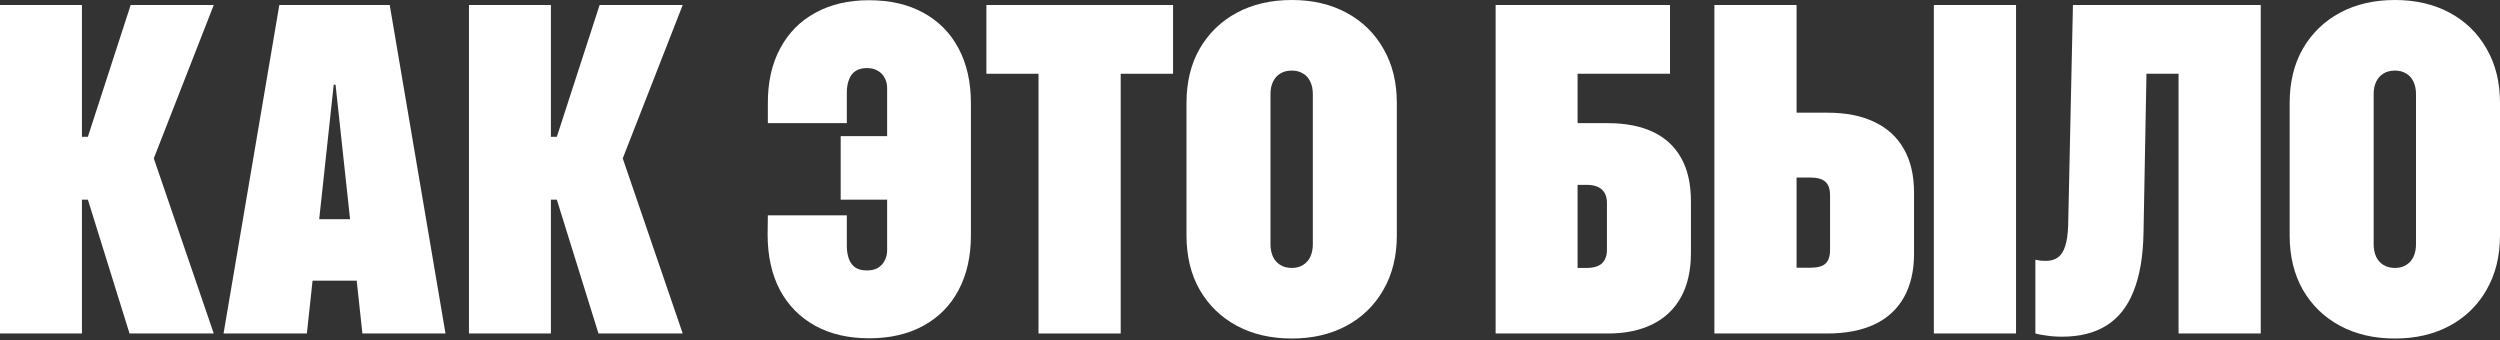
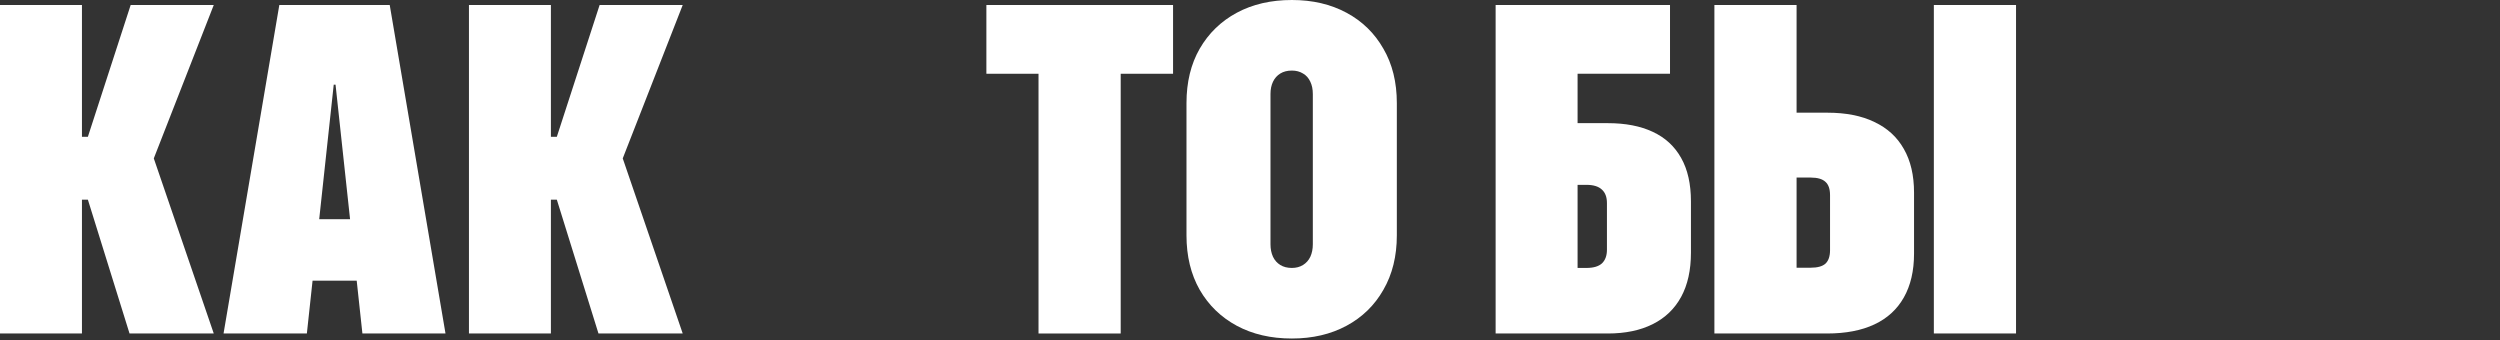
<svg xmlns="http://www.w3.org/2000/svg" width="404" height="55" viewBox="0 0 404 55" fill="none">
  <rect x="0" y="0" width="404" height="55" fill="#333333" stroke="none" />
-   <path d="M387.041 54.703C383.656 54.703 380.689 54.016 378.138 52.643C375.588 51.27 373.589 49.332 372.142 46.831C370.72 44.329 370.008 41.398 370.008 38.038V16.665C370.008 13.28 370.72 10.35 372.142 7.873C373.589 5.371 375.588 3.433 378.138 2.06C380.689 0.687 383.656 0 387.041 0C390.376 0 393.319 0.687 395.87 2.06C398.42 3.433 400.407 5.371 401.829 7.873C403.276 10.35 404 13.28 404 16.665V38.038C404 41.398 403.276 44.329 401.829 46.831C400.407 49.332 398.42 51.27 395.87 52.643C393.319 54.016 390.376 54.703 387.041 54.703ZM387.041 43.299C387.728 43.299 388.328 43.139 388.843 42.821C389.359 42.502 389.751 42.06 390.021 41.496C390.29 40.908 390.425 40.233 390.425 39.473V15.193C390.425 14.433 390.29 13.771 390.021 13.207C389.751 12.618 389.359 12.177 388.843 11.882C388.328 11.563 387.728 11.404 387.041 11.404C386.305 11.404 385.68 11.563 385.165 11.882C384.65 12.201 384.257 12.643 383.988 13.207C383.718 13.771 383.583 14.433 383.583 15.193V39.473C383.583 40.233 383.718 40.908 383.988 41.496C384.257 42.06 384.65 42.502 385.165 42.821C385.68 43.139 386.305 43.299 387.041 43.299Z" fill="white" />
-   <path d="M333.221 54.408C332.289 54.408 331.443 54.347 330.683 54.224C329.923 54.126 329.334 54.016 328.917 53.893V41.974C329.187 42.023 329.469 42.072 329.763 42.121C330.082 42.146 330.364 42.158 330.609 42.158C331.419 42.158 332.081 41.962 332.596 41.57C333.111 41.177 333.491 40.576 333.736 39.767C334.006 38.933 334.165 37.854 334.214 36.53L334.987 0.809H365.337V53.893H352.056V11.919H346.869L346.391 37.707C346.317 41.484 345.778 44.611 344.772 47.088C343.791 49.565 342.332 51.404 340.395 52.606C338.482 53.808 336.091 54.408 333.221 54.408Z" fill="white" />
  <path d="M283.668 53.893V43.262H292.607C293.711 43.262 294.508 43.041 294.999 42.6C295.489 42.134 295.734 41.41 295.734 40.429V31.527C295.734 30.546 295.489 29.834 294.999 29.393C294.508 28.927 293.711 28.694 292.607 28.694H283.668V18.21H295.293C298.31 18.21 300.848 18.712 302.908 19.718C304.993 20.699 306.574 22.146 307.654 24.059C308.757 25.972 309.309 28.326 309.309 31.122V40.981C309.309 43.777 308.757 46.144 307.654 48.081C306.574 49.994 304.993 51.441 302.908 52.422C300.823 53.403 298.273 53.893 295.256 53.893H283.668ZM277.046 53.893V0.809H290.327V53.893H277.046ZM312.51 53.893V0.809H325.79V53.893H312.51Z" fill="white" />
  <path d="M241.693 53.893V0.809H269.873V11.919H254.937V19.902H259.83C262.674 19.902 265.09 20.368 267.077 21.3C269.088 22.232 270.621 23.642 271.675 25.53C272.73 27.394 273.257 29.736 273.257 32.557V40.834C273.257 43.654 272.73 46.033 271.675 47.971C270.621 49.908 269.088 51.38 267.077 52.385C265.066 53.391 262.65 53.893 259.83 53.893H241.693ZM254.937 43.299H256.372C257.5 43.299 258.334 43.053 258.873 42.563C259.413 42.048 259.682 41.312 259.682 40.356V32.814C259.682 31.858 259.413 31.134 258.873 30.644C258.334 30.129 257.5 29.871 256.372 29.871H254.937V43.299Z" fill="white" />
  <path d="M208.769 54.703C205.384 54.703 202.417 54.016 199.866 52.643C197.316 51.27 195.317 49.332 193.87 46.831C192.448 44.329 191.736 41.398 191.736 38.038V16.665C191.736 13.28 192.448 10.35 193.87 7.873C195.317 5.371 197.316 3.433 199.866 2.06C202.417 0.687 205.384 0 208.769 0C212.104 0 215.047 0.687 217.598 2.06C220.149 3.433 222.135 5.371 223.557 7.873C225.004 10.35 225.728 13.28 225.728 16.665V38.038C225.728 41.398 225.004 44.329 223.557 46.831C222.135 49.332 220.149 51.27 217.598 52.643C215.047 54.016 212.104 54.703 208.769 54.703ZM208.769 43.299C209.456 43.299 210.056 43.139 210.572 42.821C211.087 42.502 211.479 42.06 211.749 41.496C212.018 40.908 212.153 40.233 212.153 39.473V15.193C212.153 14.433 212.018 13.771 211.749 13.207C211.479 12.618 211.087 12.177 210.572 11.882C210.056 11.563 209.456 11.404 208.769 11.404C208.033 11.404 207.408 11.563 206.893 11.882C206.378 12.201 205.985 12.643 205.716 13.207C205.446 13.771 205.311 14.433 205.311 15.193V39.473C205.311 40.233 205.446 40.908 205.716 41.496C205.985 42.06 206.378 42.502 206.893 42.821C207.408 43.139 208.033 43.299 208.769 43.299Z" fill="white" />
  <path d="M167.824 53.893V11.919H159.4V0.809H189.566V11.919H181.105V53.893H167.824Z" fill="white" />
-   <path d="M140.455 54.666C137.095 54.666 134.188 53.992 131.736 52.643C129.283 51.294 127.383 49.369 126.034 46.867C124.71 44.341 124.047 41.349 124.047 37.891L124.084 34.801H136.849V39.951C136.874 40.736 137.009 41.422 137.254 42.011C137.499 42.575 137.855 43.004 138.321 43.299C138.811 43.569 139.4 43.703 140.087 43.703C140.798 43.703 141.387 43.569 141.852 43.299C142.343 43.004 142.711 42.612 142.956 42.121C143.226 41.631 143.361 41.067 143.361 40.429V14.237C143.361 13.599 143.226 13.047 142.956 12.581C142.711 12.091 142.343 11.71 141.852 11.441C141.387 11.146 140.798 10.999 140.087 10.999C139.375 10.999 138.787 11.146 138.321 11.441C137.855 11.71 137.499 12.14 137.254 12.728C137.009 13.292 136.874 13.967 136.849 14.752V19.902H124.084V16.812C124.06 13.329 124.722 10.337 126.071 7.836C127.42 5.309 129.32 3.384 131.773 2.06C134.225 0.711 137.107 0.037 140.418 0.037C143.827 0.037 146.757 0.711 149.21 2.06C151.687 3.409 153.588 5.334 154.912 7.836C156.236 10.337 156.899 13.28 156.899 16.665V38.038C156.899 41.422 156.236 44.365 154.912 46.867C153.588 49.369 151.687 51.294 149.21 52.643C146.757 53.992 143.839 54.666 140.455 54.666ZM150.24 32.262H135.856V21.999H150.24V32.262Z" fill="white" />
  <path d="M89.026 53.893H75.782V0.809H89.026V22.109H89.982L96.898 0.809H110.326L100.172 26.781V24.243L110.326 53.893H96.714L89.982 32.262H89.026V53.893Z" fill="white" />
  <path d="M36.125 53.893L45.138 0.809H57.682V13.685H53.93L49.589 53.893H36.125ZM43.85 45.359L45.432 35.426H62.649L64.231 45.359H43.85ZM58.565 53.893L54.224 13.685V0.809H62.98L71.993 53.893H58.565Z" fill="white" />
  <path d="M13.243 53.893H0V0.809H13.243V22.109H14.2L21.116 0.809H34.543L24.39 26.781V24.243L34.543 53.893H20.932L14.2 32.262H13.243V53.893Z" fill="white" />
</svg>